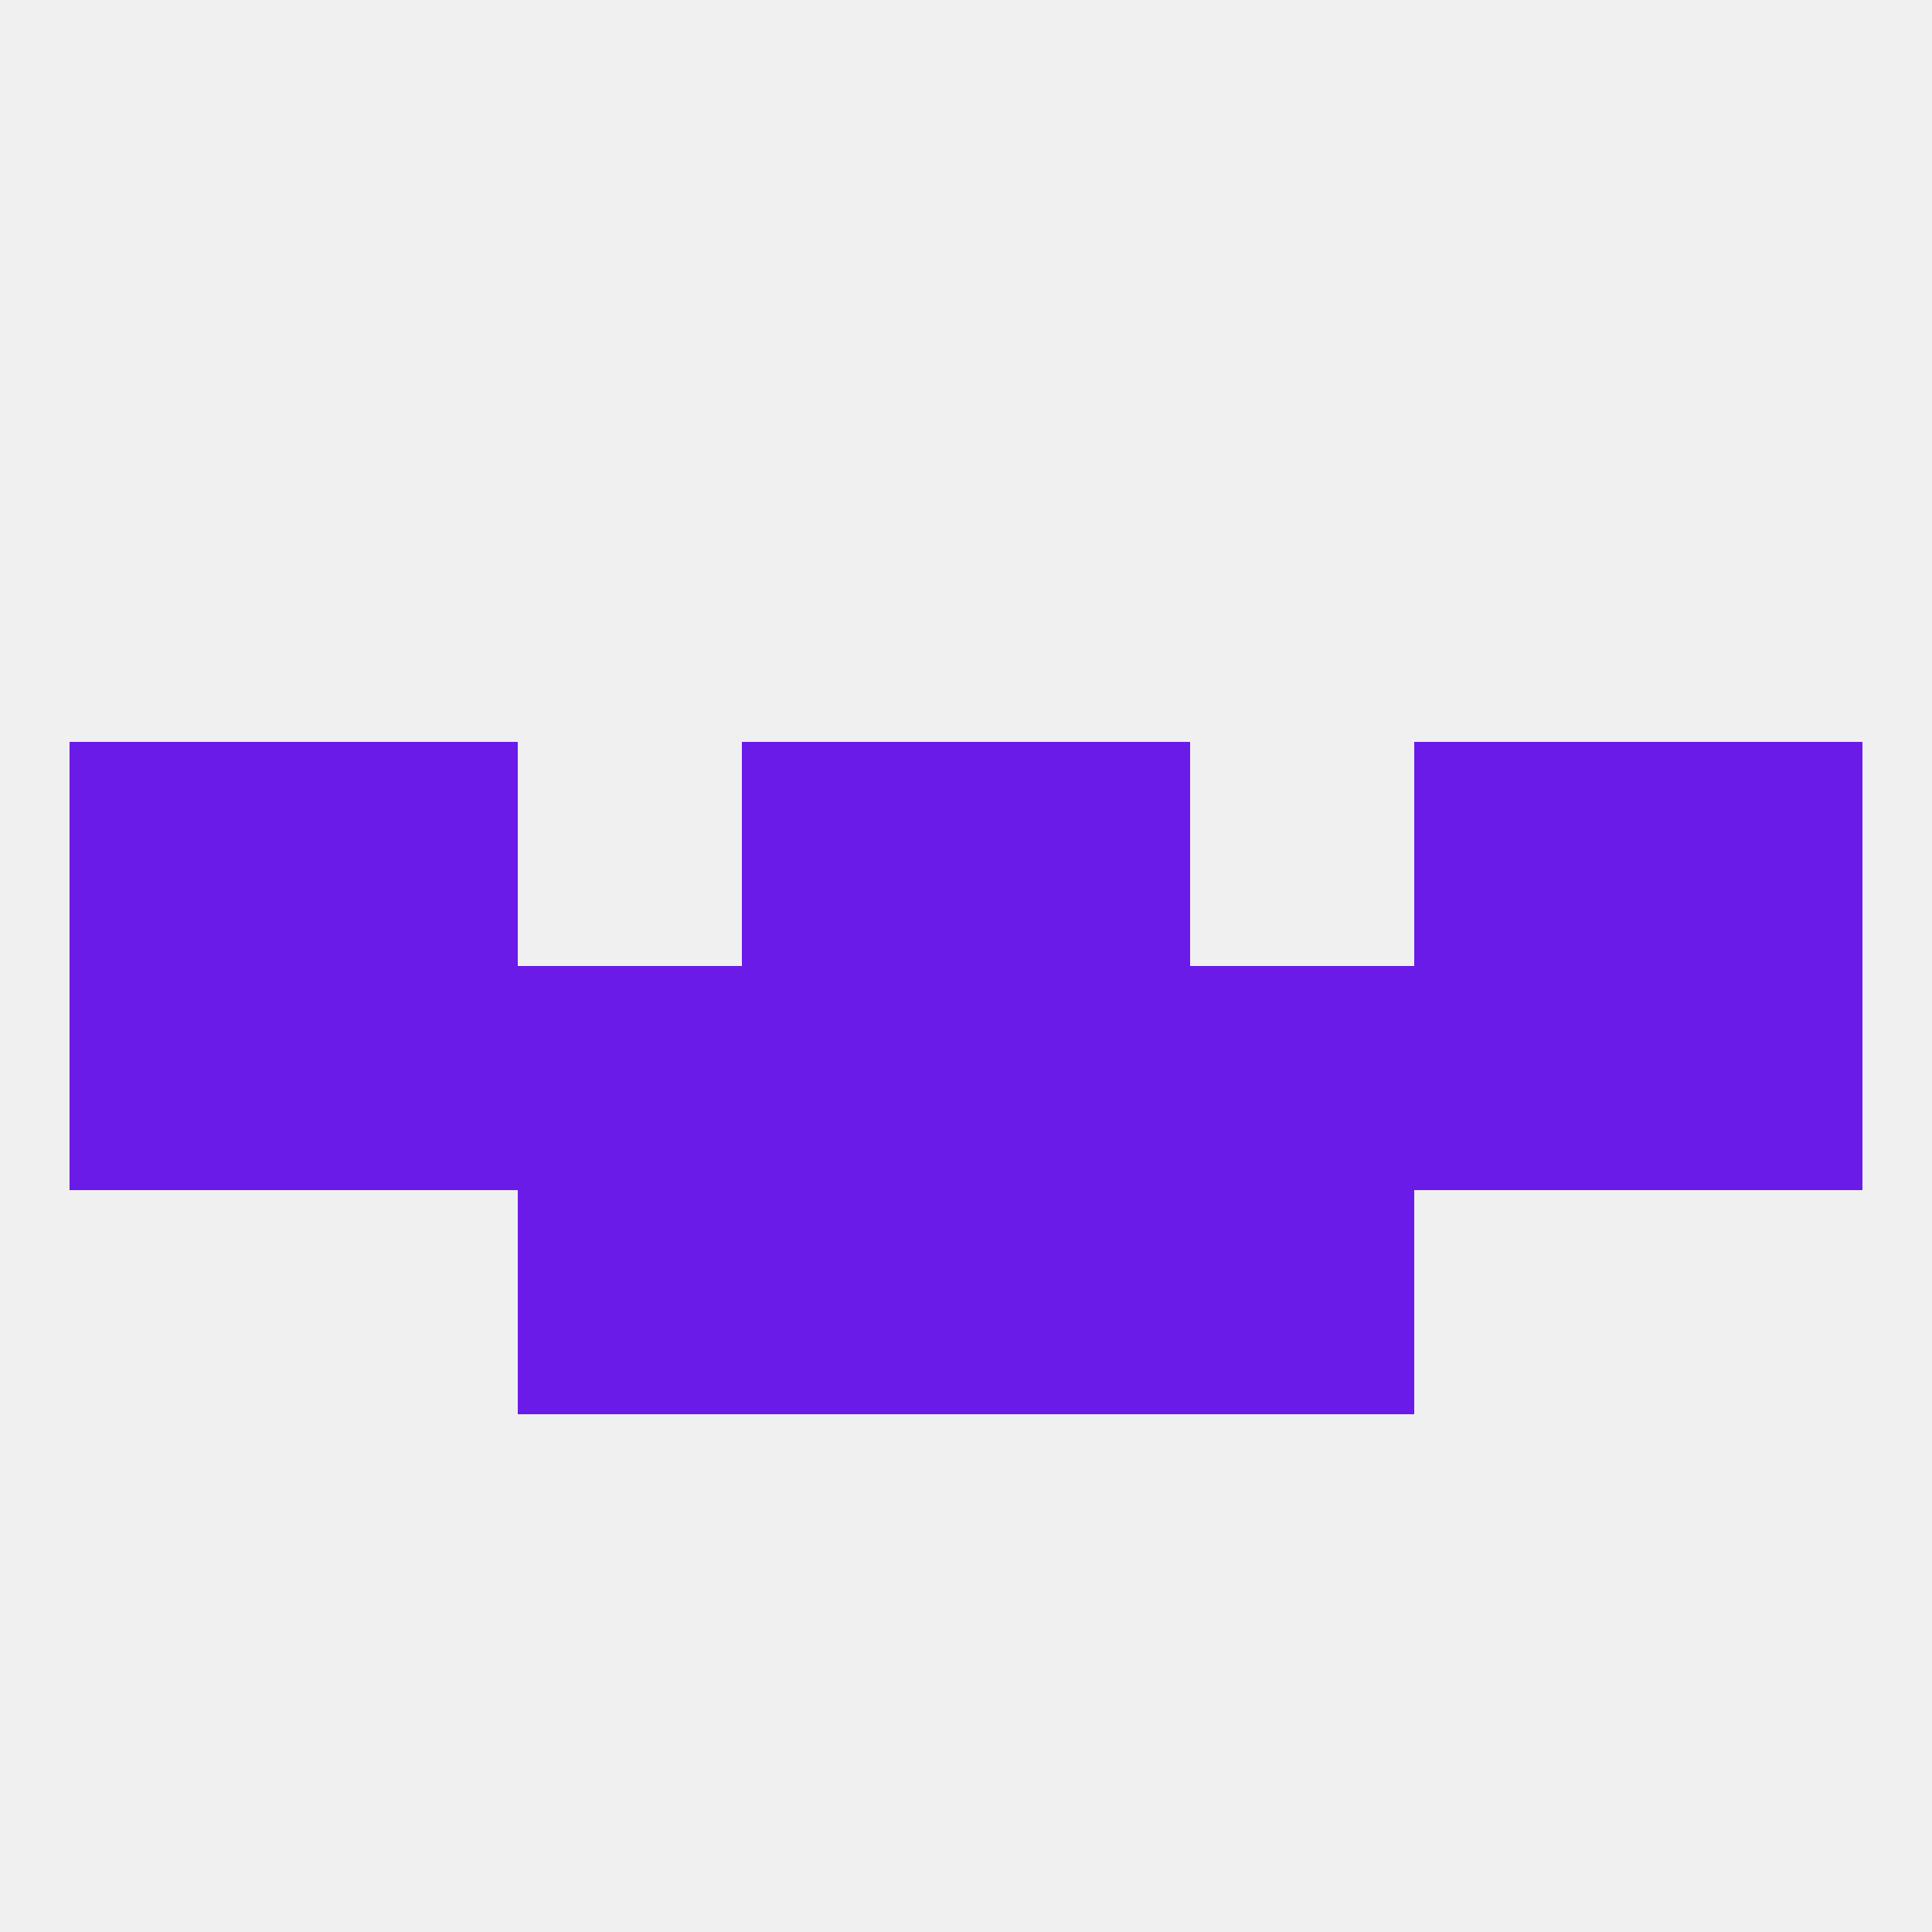
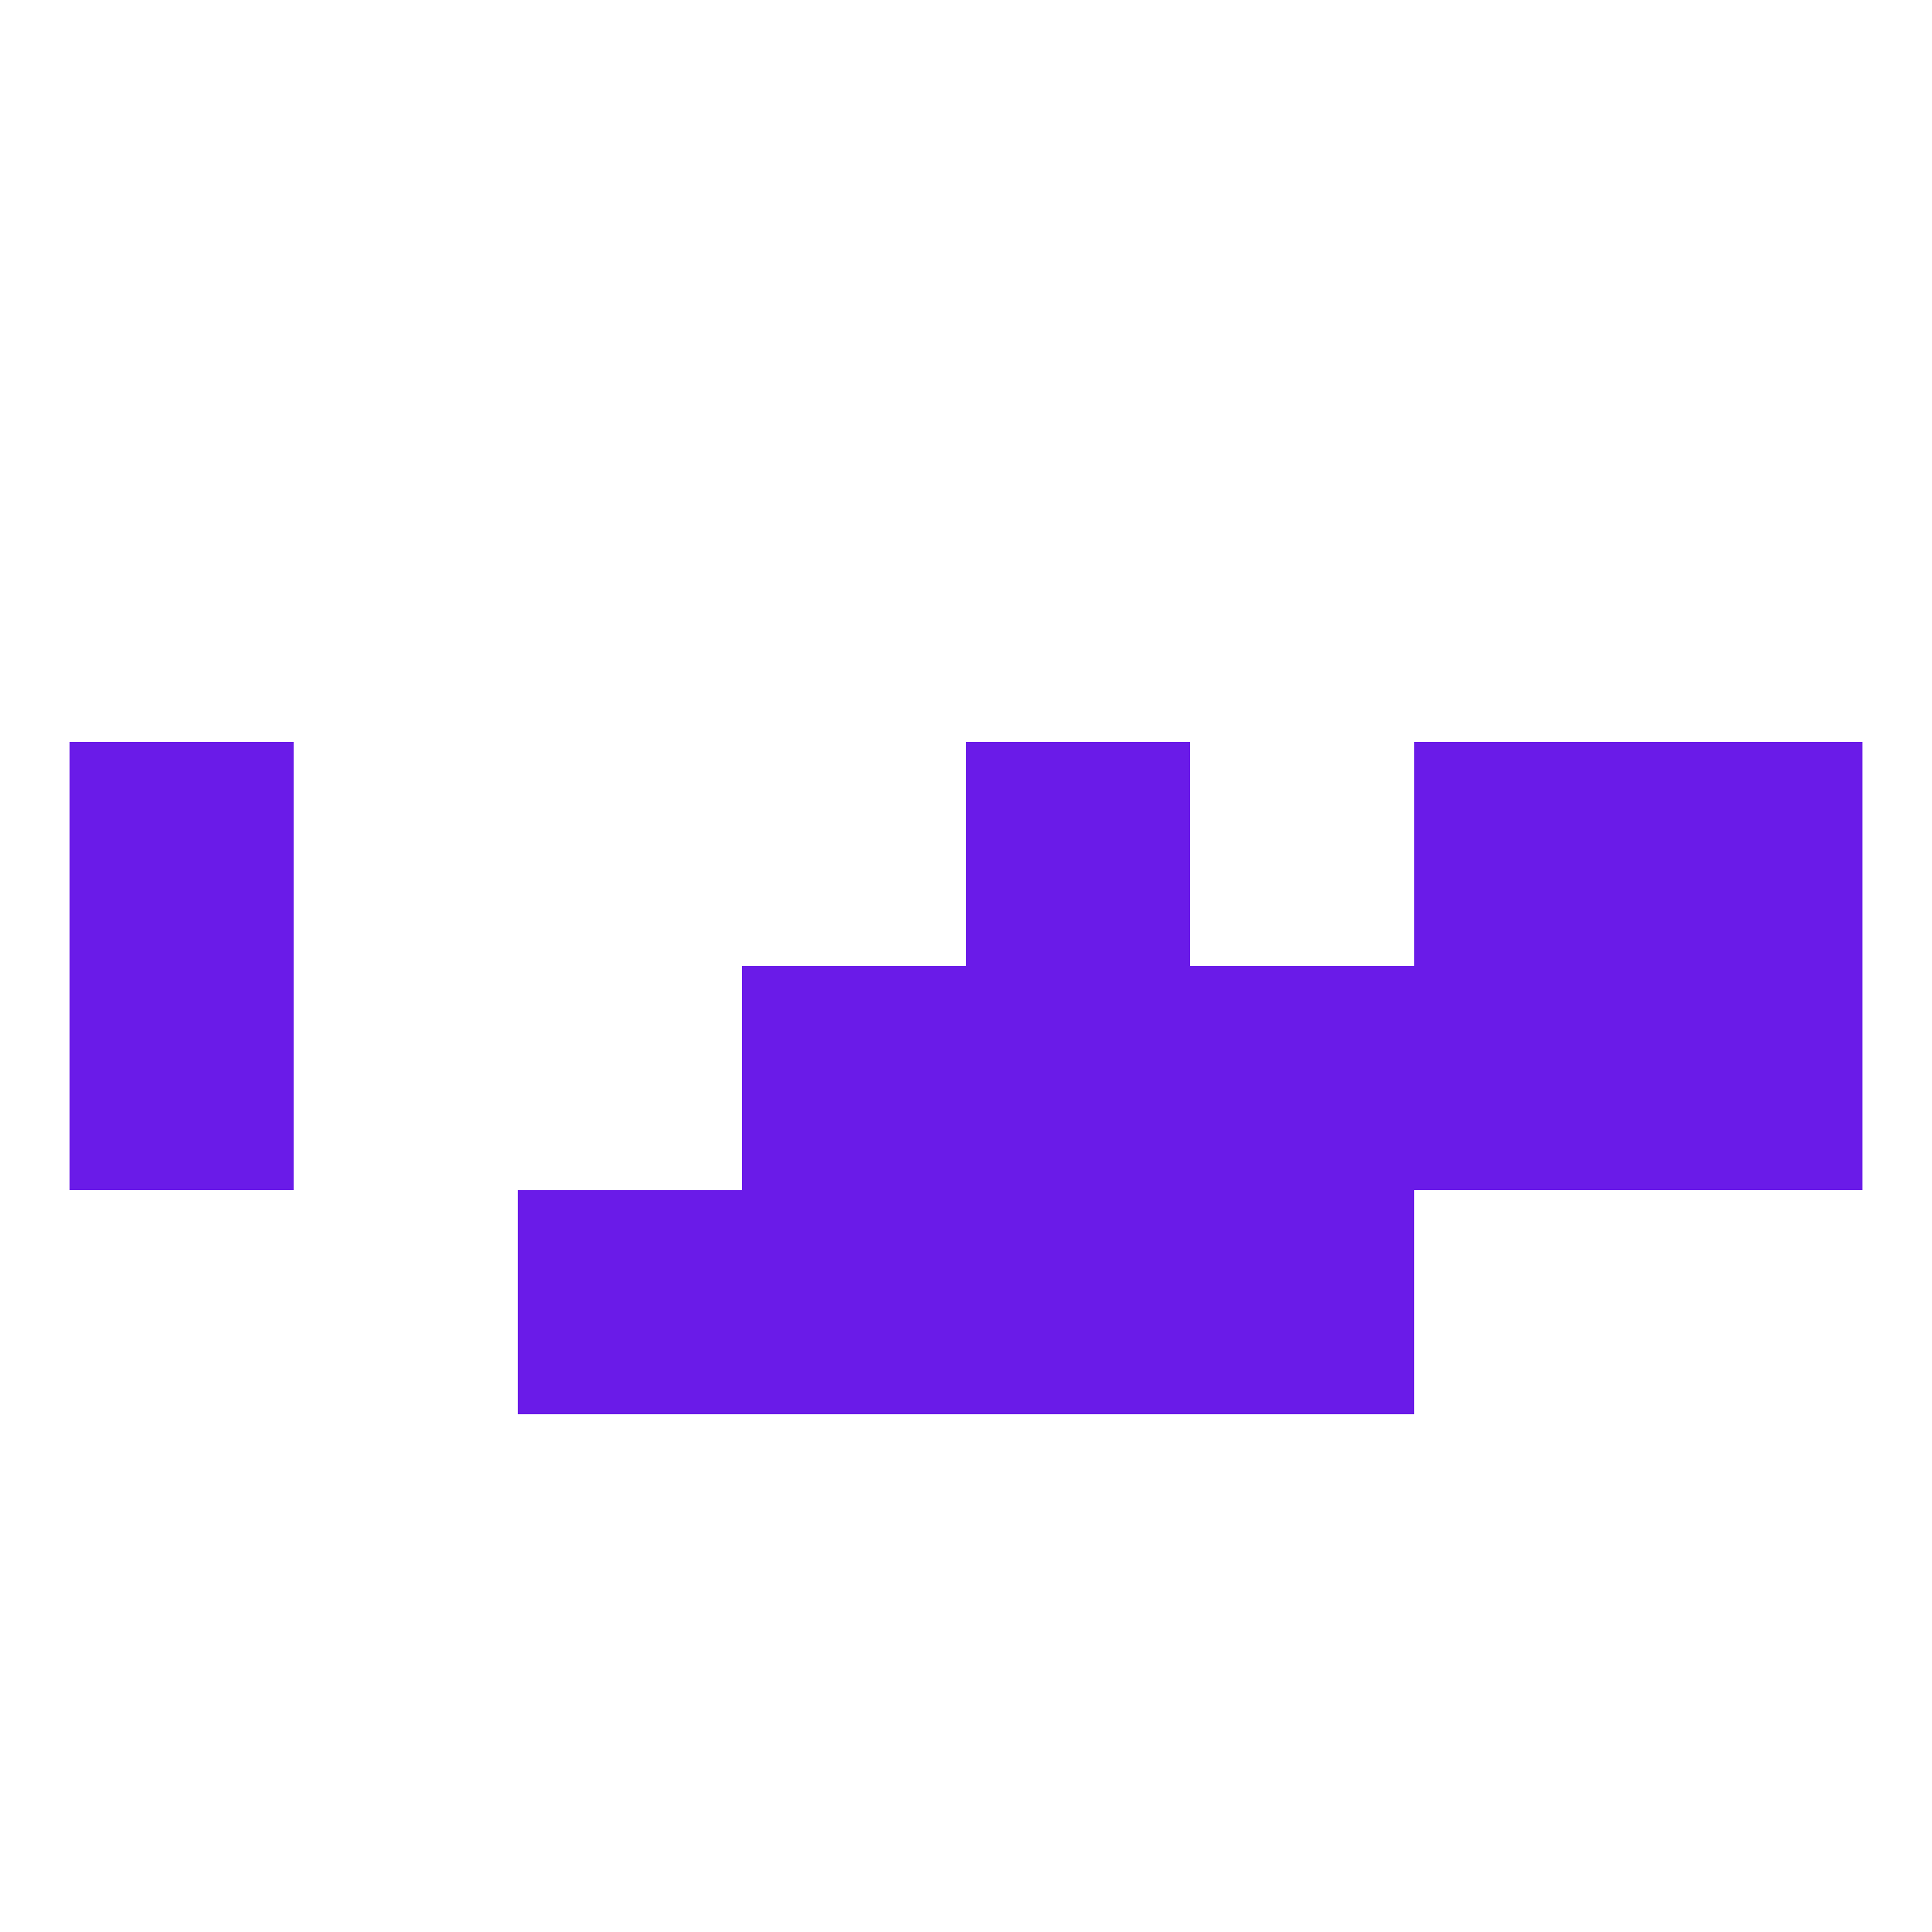
<svg xmlns="http://www.w3.org/2000/svg" version="1.1" baseprofile="full" width="250" height="250" viewBox="0 0 250 250">
-   <rect width="100%" height="100%" fill="rgba(240,240,240,255)" />
-   <rect x="38" y="125" width="29" height="29" fill="rgba(106,27,232,255)" />
  <rect x="96" y="125" width="29" height="29" fill="rgba(106,27,232,255)" />
  <rect x="125" y="125" width="29" height="29" fill="rgba(106,27,232,255)" />
  <rect x="9" y="125" width="29" height="29" fill="rgba(106,27,232,255)" />
  <rect x="183" y="125" width="29" height="29" fill="rgba(106,27,232,255)" />
-   <rect x="67" y="125" width="29" height="29" fill="rgba(106,27,232,255)" />
  <rect x="154" y="125" width="29" height="29" fill="rgba(106,27,232,255)" />
  <rect x="212" y="125" width="29" height="29" fill="rgba(106,27,232,255)" />
  <rect x="9" y="96" width="29" height="29" fill="rgba(106,27,232,255)" />
  <rect x="212" y="96" width="29" height="29" fill="rgba(106,27,232,255)" />
-   <rect x="38" y="96" width="29" height="29" fill="rgba(106,27,232,255)" />
  <rect x="183" y="96" width="29" height="29" fill="rgba(106,27,232,255)" />
-   <rect x="96" y="96" width="29" height="29" fill="rgba(106,27,232,255)" />
  <rect x="125" y="96" width="29" height="29" fill="rgba(106,27,232,255)" />
  <rect x="154" y="154" width="29" height="29" fill="rgba(106,27,232,255)" />
  <rect x="96" y="154" width="29" height="29" fill="rgba(106,27,232,255)" />
  <rect x="125" y="154" width="29" height="29" fill="rgba(106,27,232,255)" />
  <rect x="67" y="154" width="29" height="29" fill="rgba(106,27,232,255)" />
</svg>